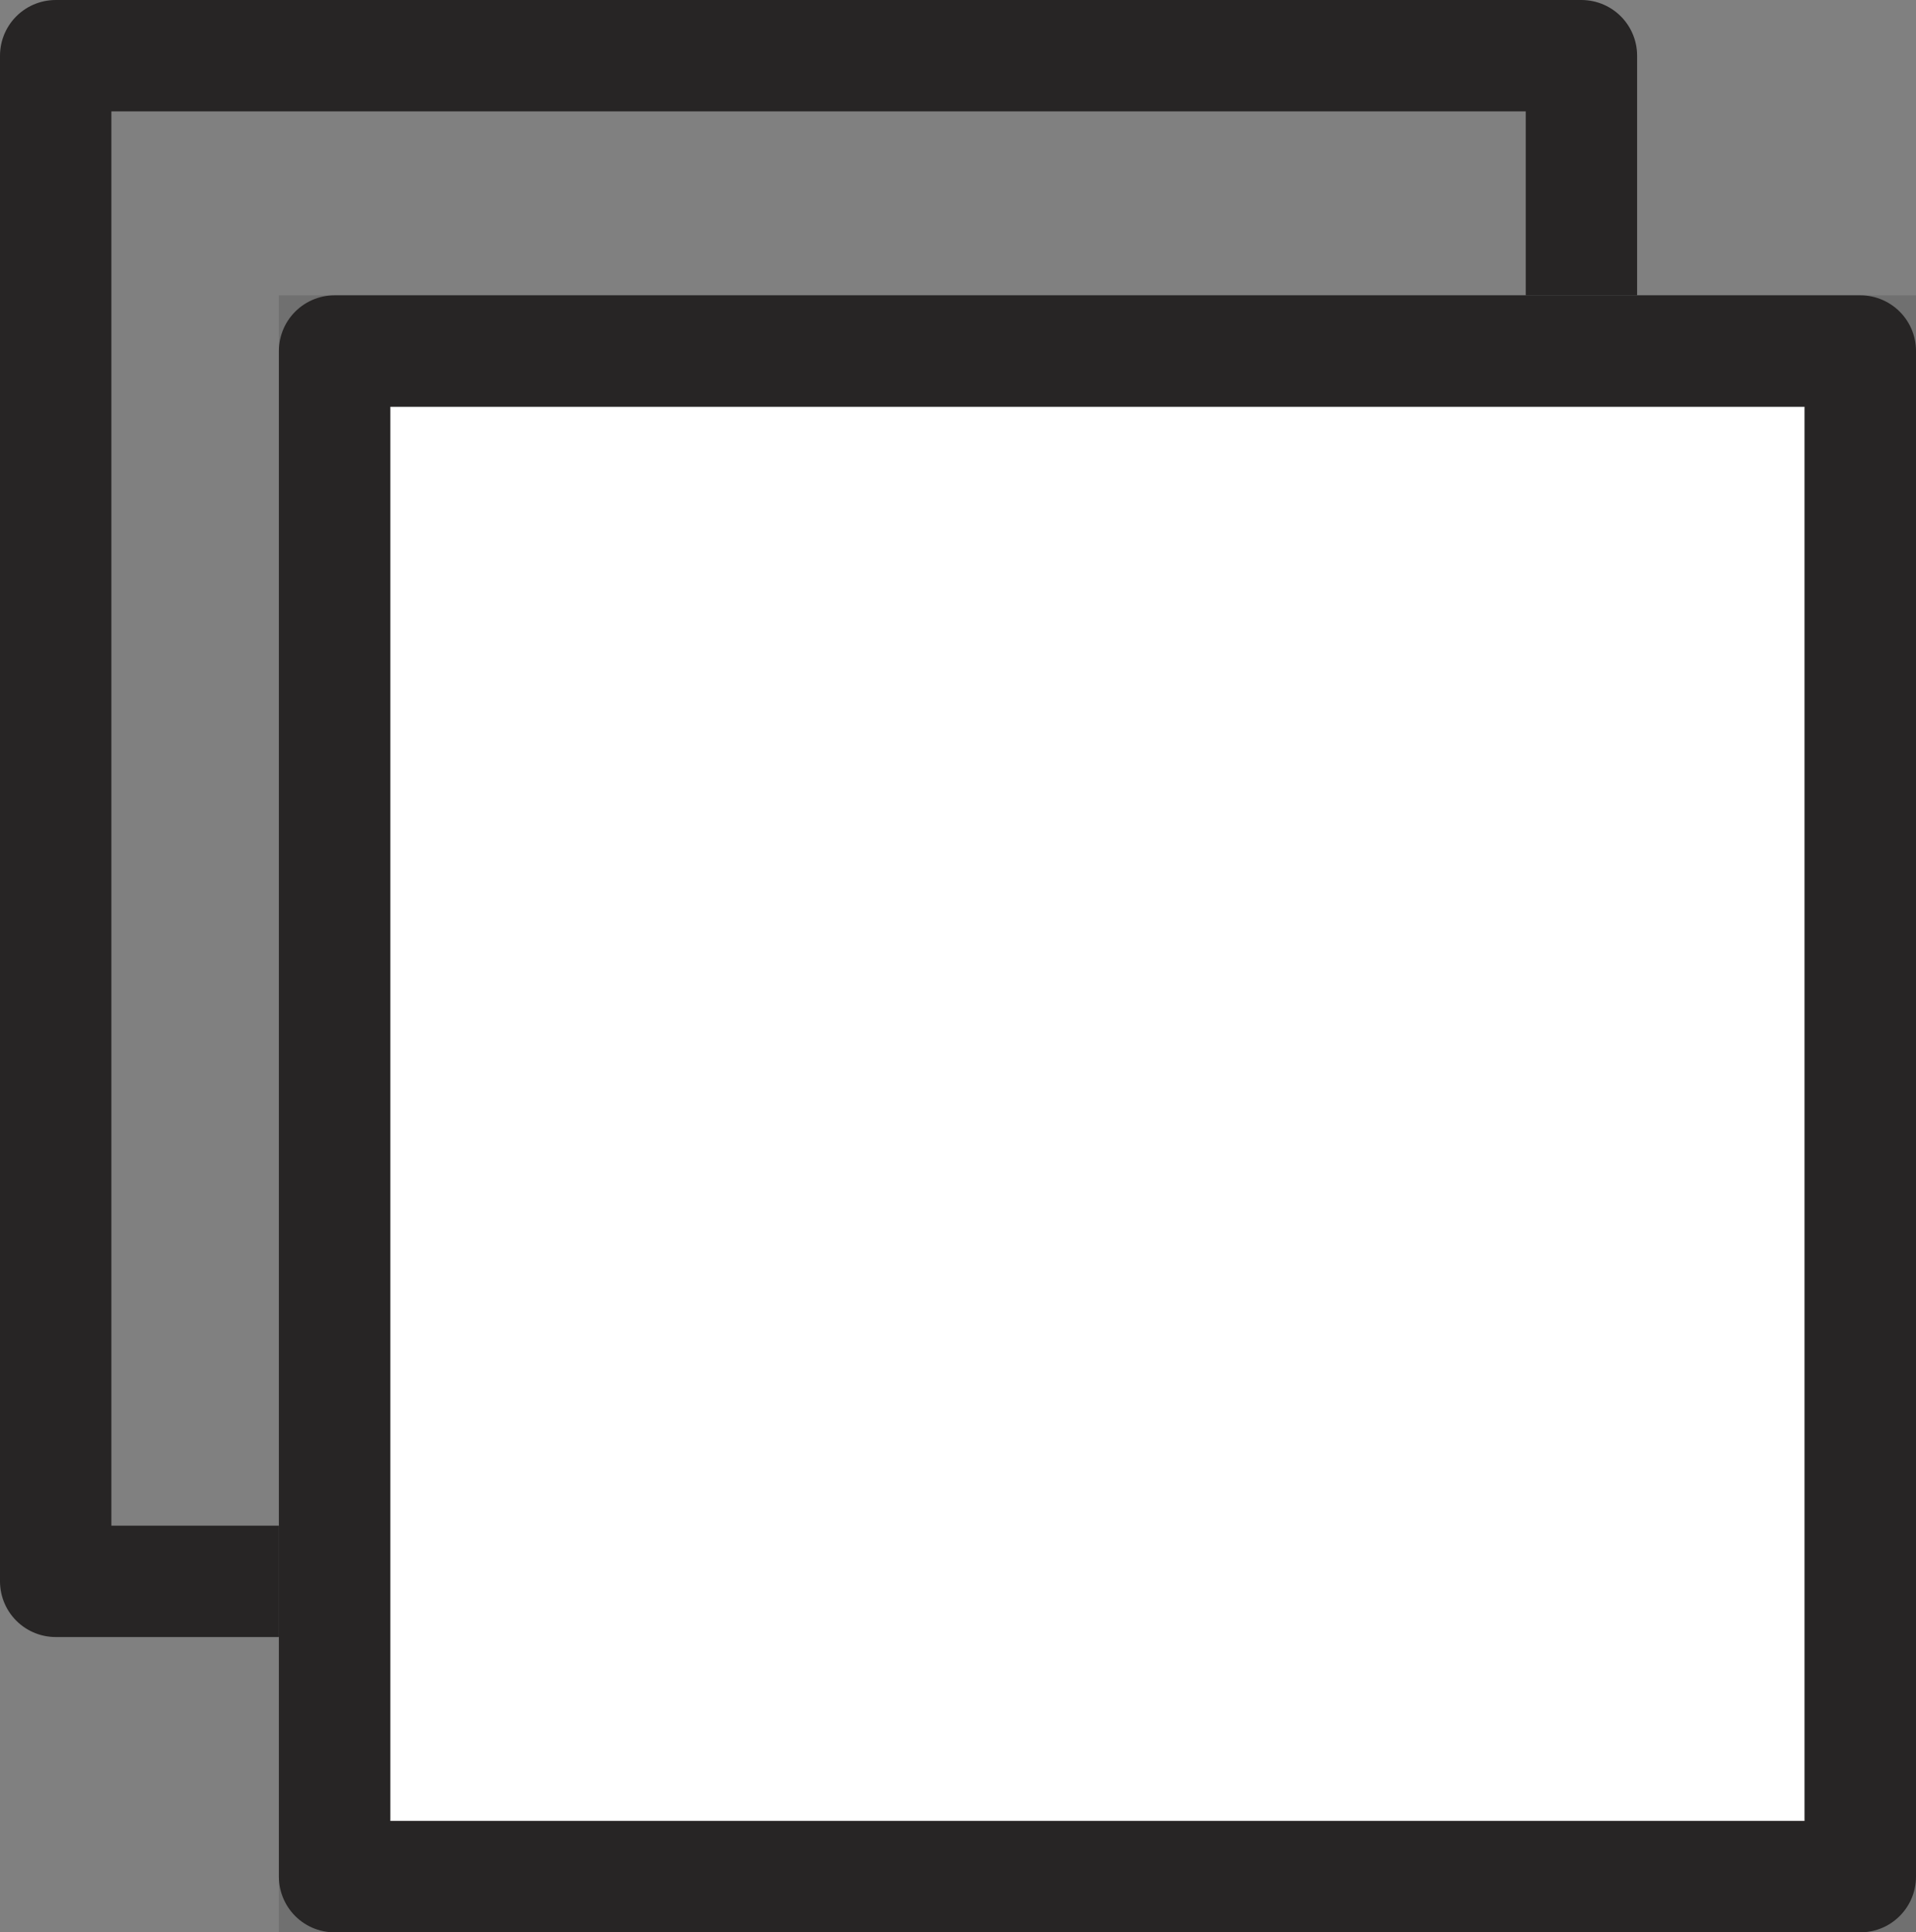
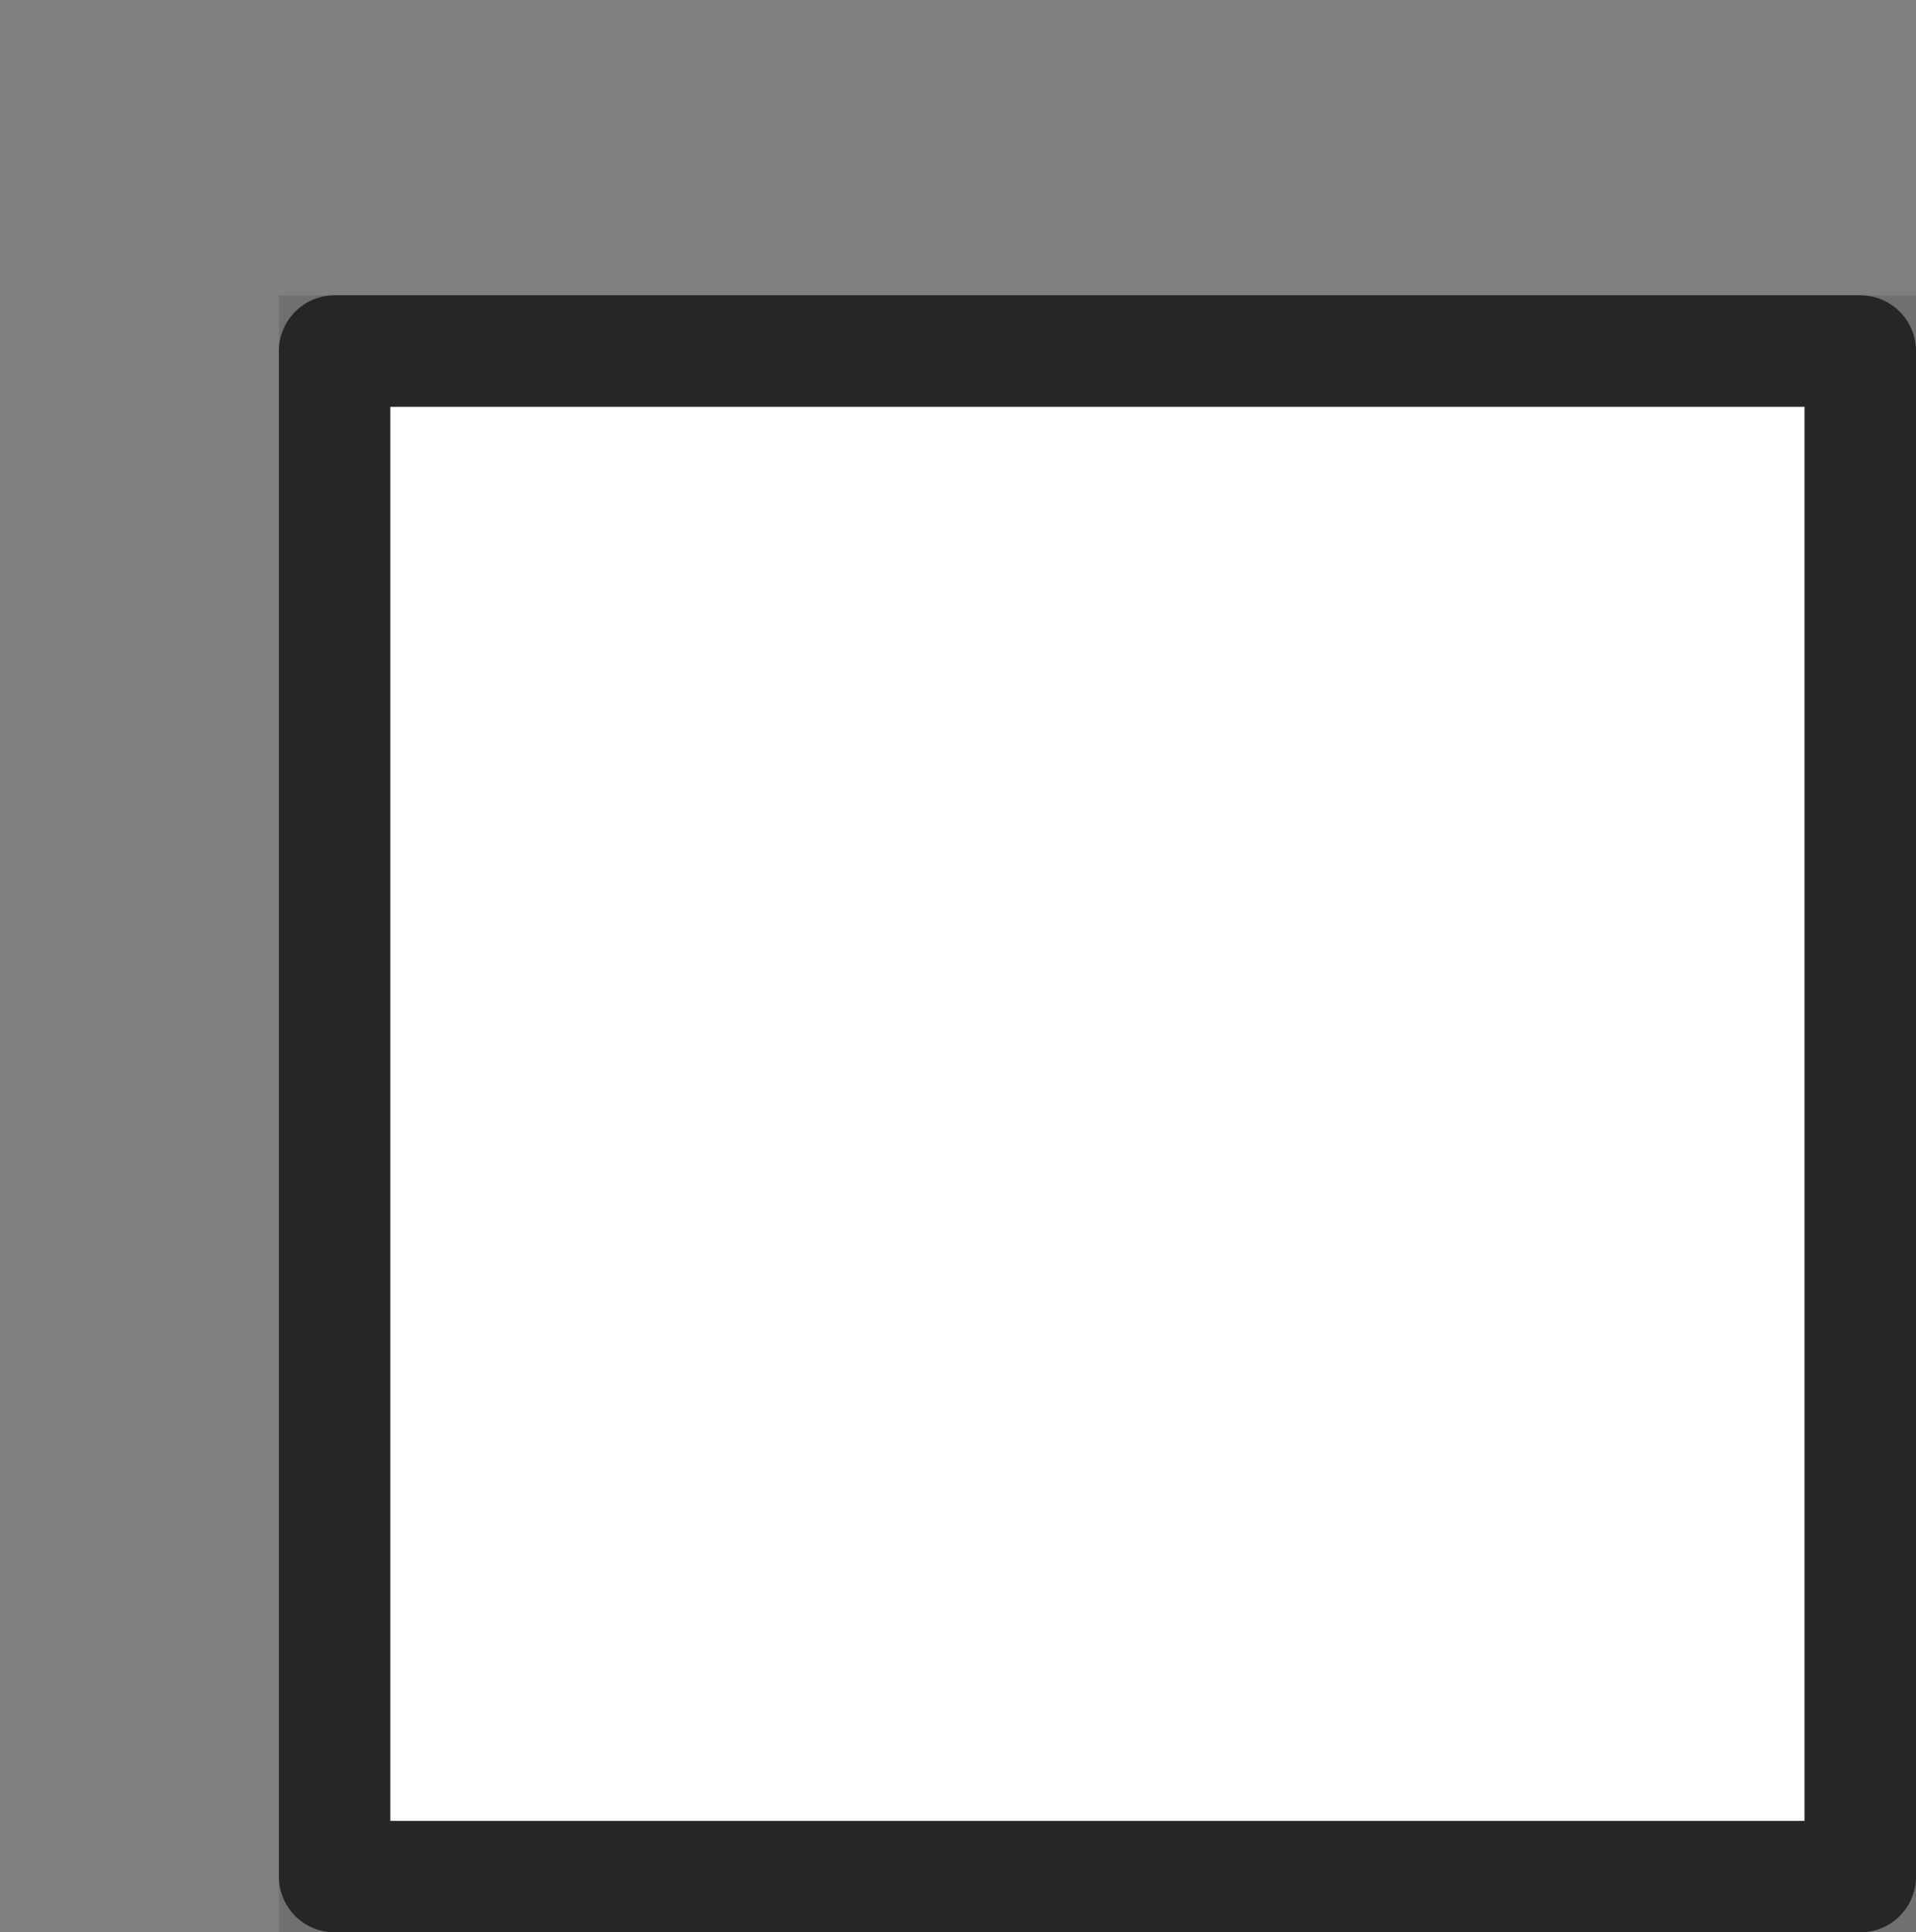
<svg xmlns="http://www.w3.org/2000/svg" width="43.007" height="43.375" viewBox="0 0 43.007 43.375">
  <rect x="0" y="0" width="43.007" height="43.375" fill="#808080" stroke="none" />
  <g id="Order" transform="translate(-740.11 -1884.703)">
-     <rect id="Rectangle_134" data-name="Rectangle 134" width="34.247" height="34.247" transform="translate(741.36 1885.953)" fill="none" stroke="#272525" stroke-linejoin="round" stroke-width="2.5" />
    <rect id="Rectangle_136" data-name="Rectangle 136" width="34.247" height="34.247" transform="translate(747.62 1892.582)" fill="#fff" stroke="#707070" stroke-width="2.5" />
    <rect id="Rectangle_137" data-name="Rectangle 137" width="34.247" height="34.247" transform="translate(747.62 1892.582)" fill="none" stroke="#272525" stroke-linejoin="round" stroke-width="2.5" />
  </g>
</svg>